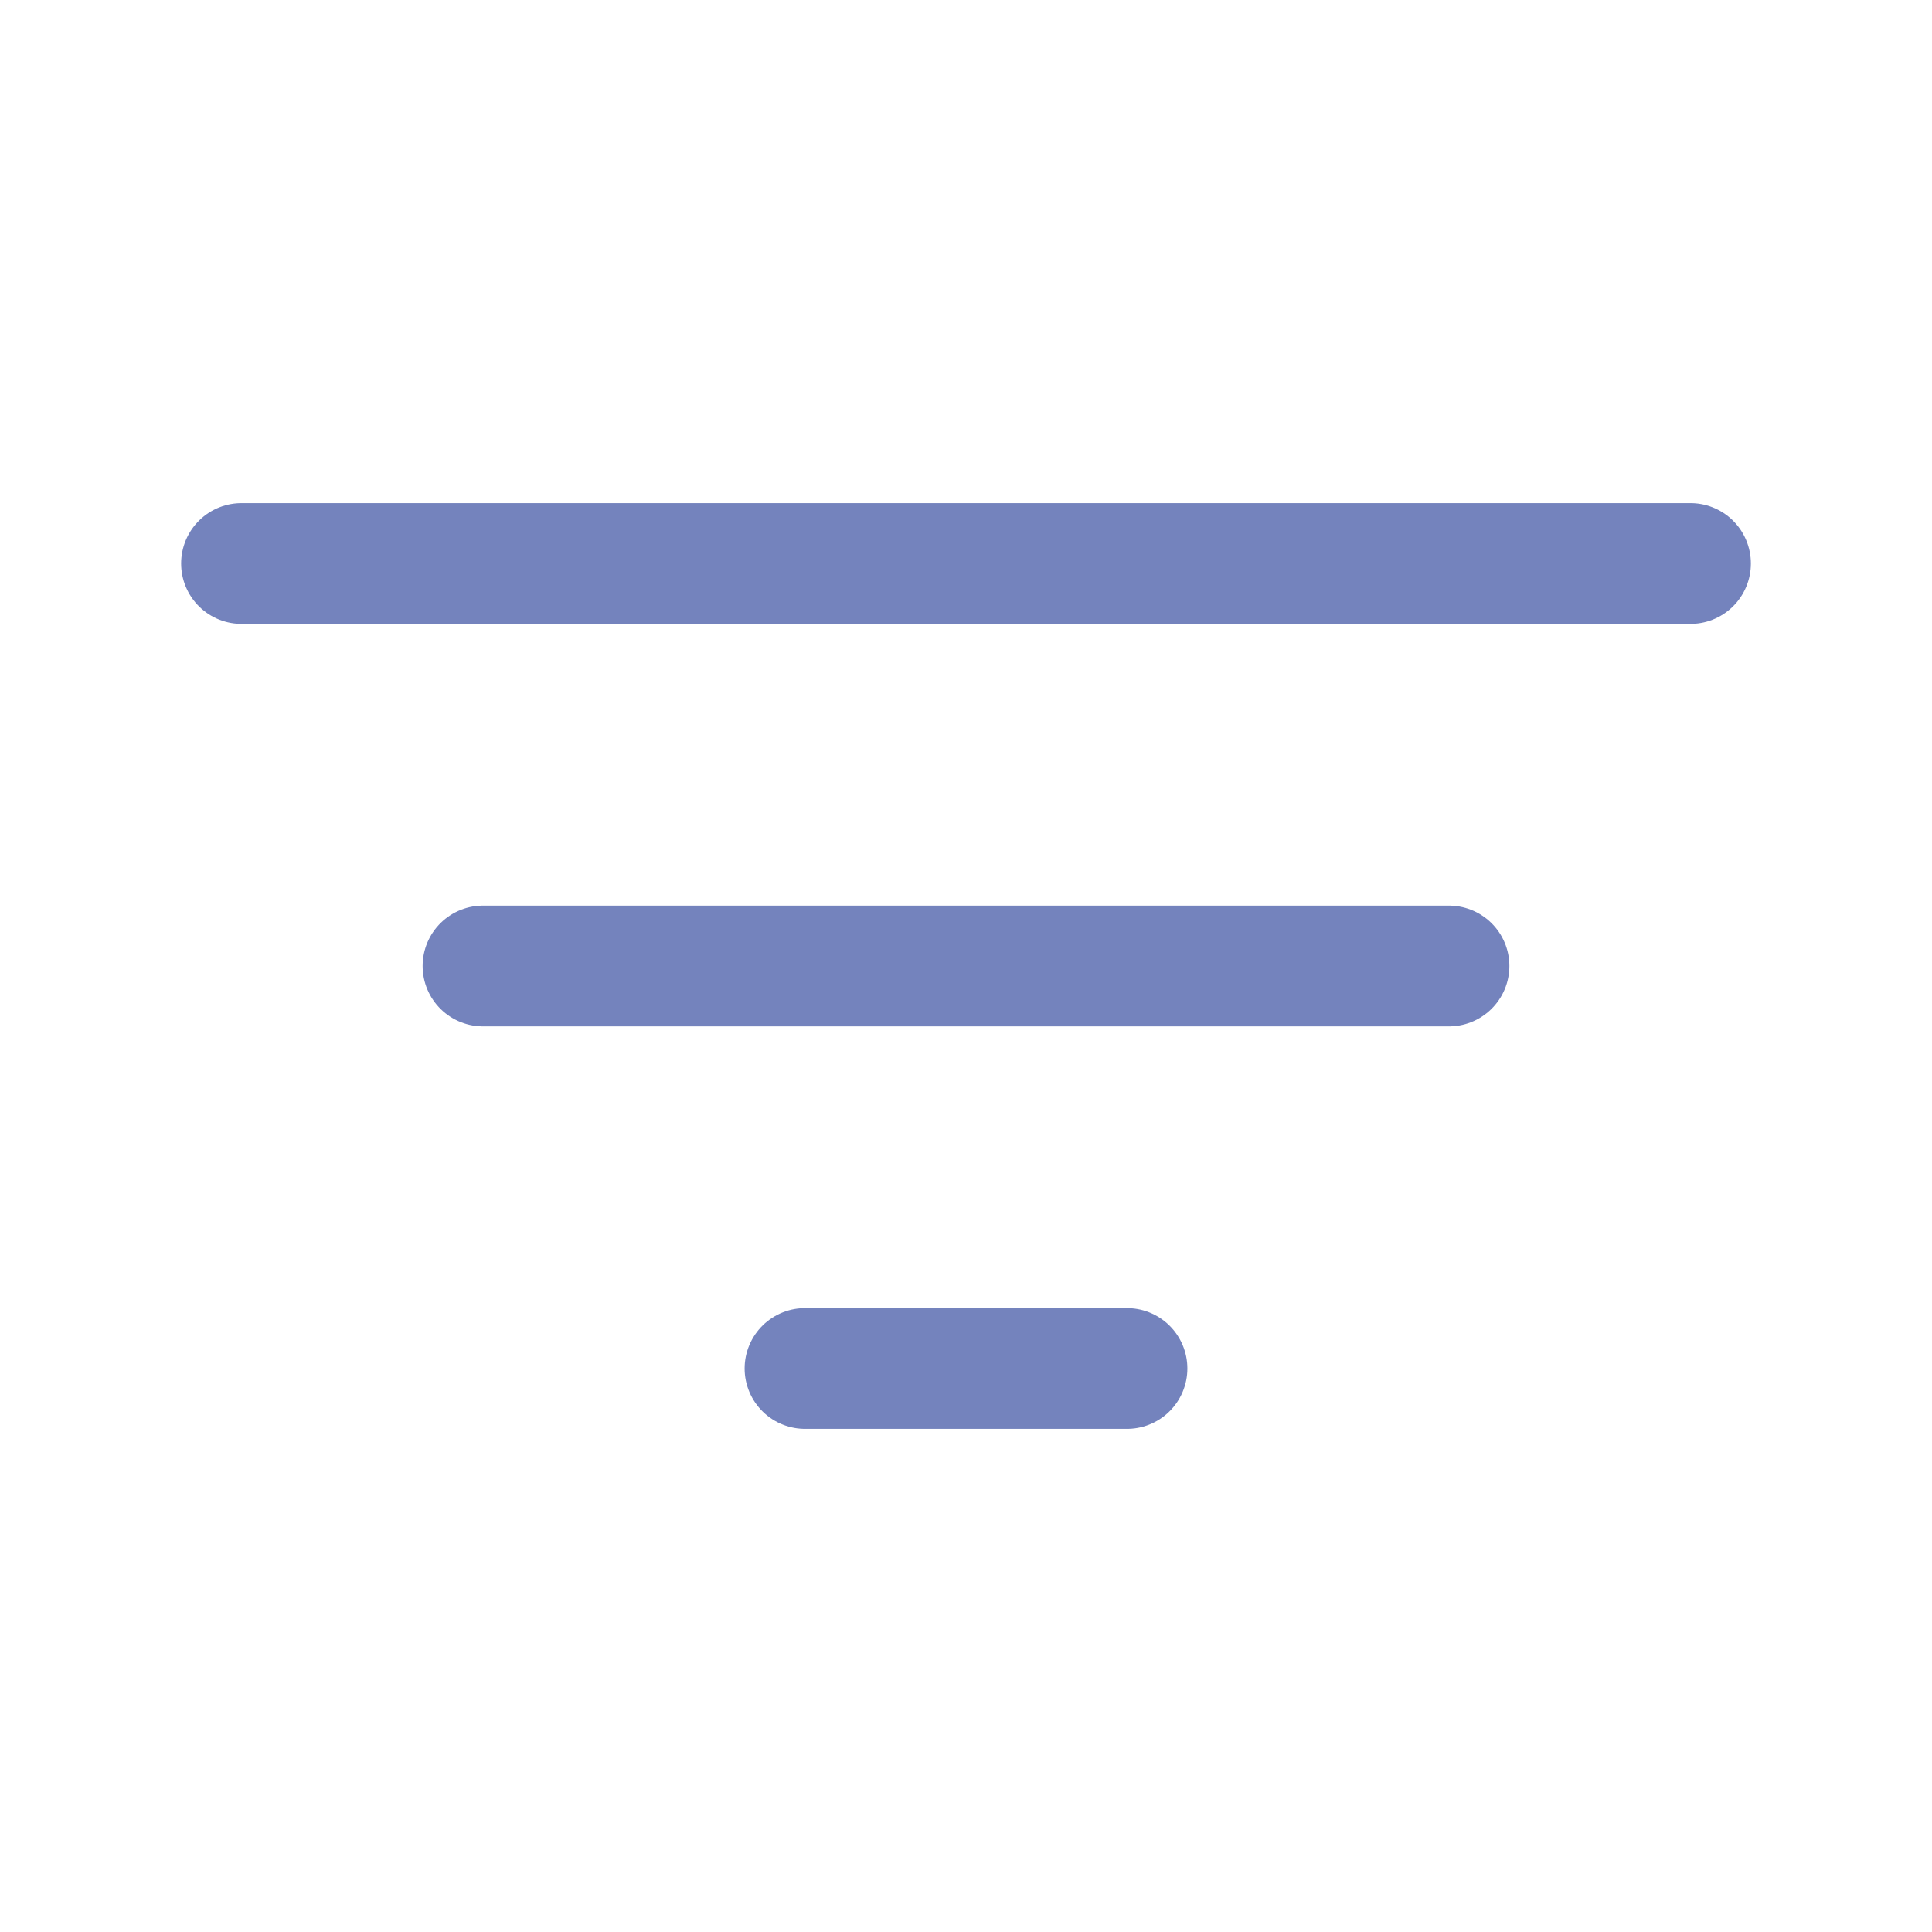
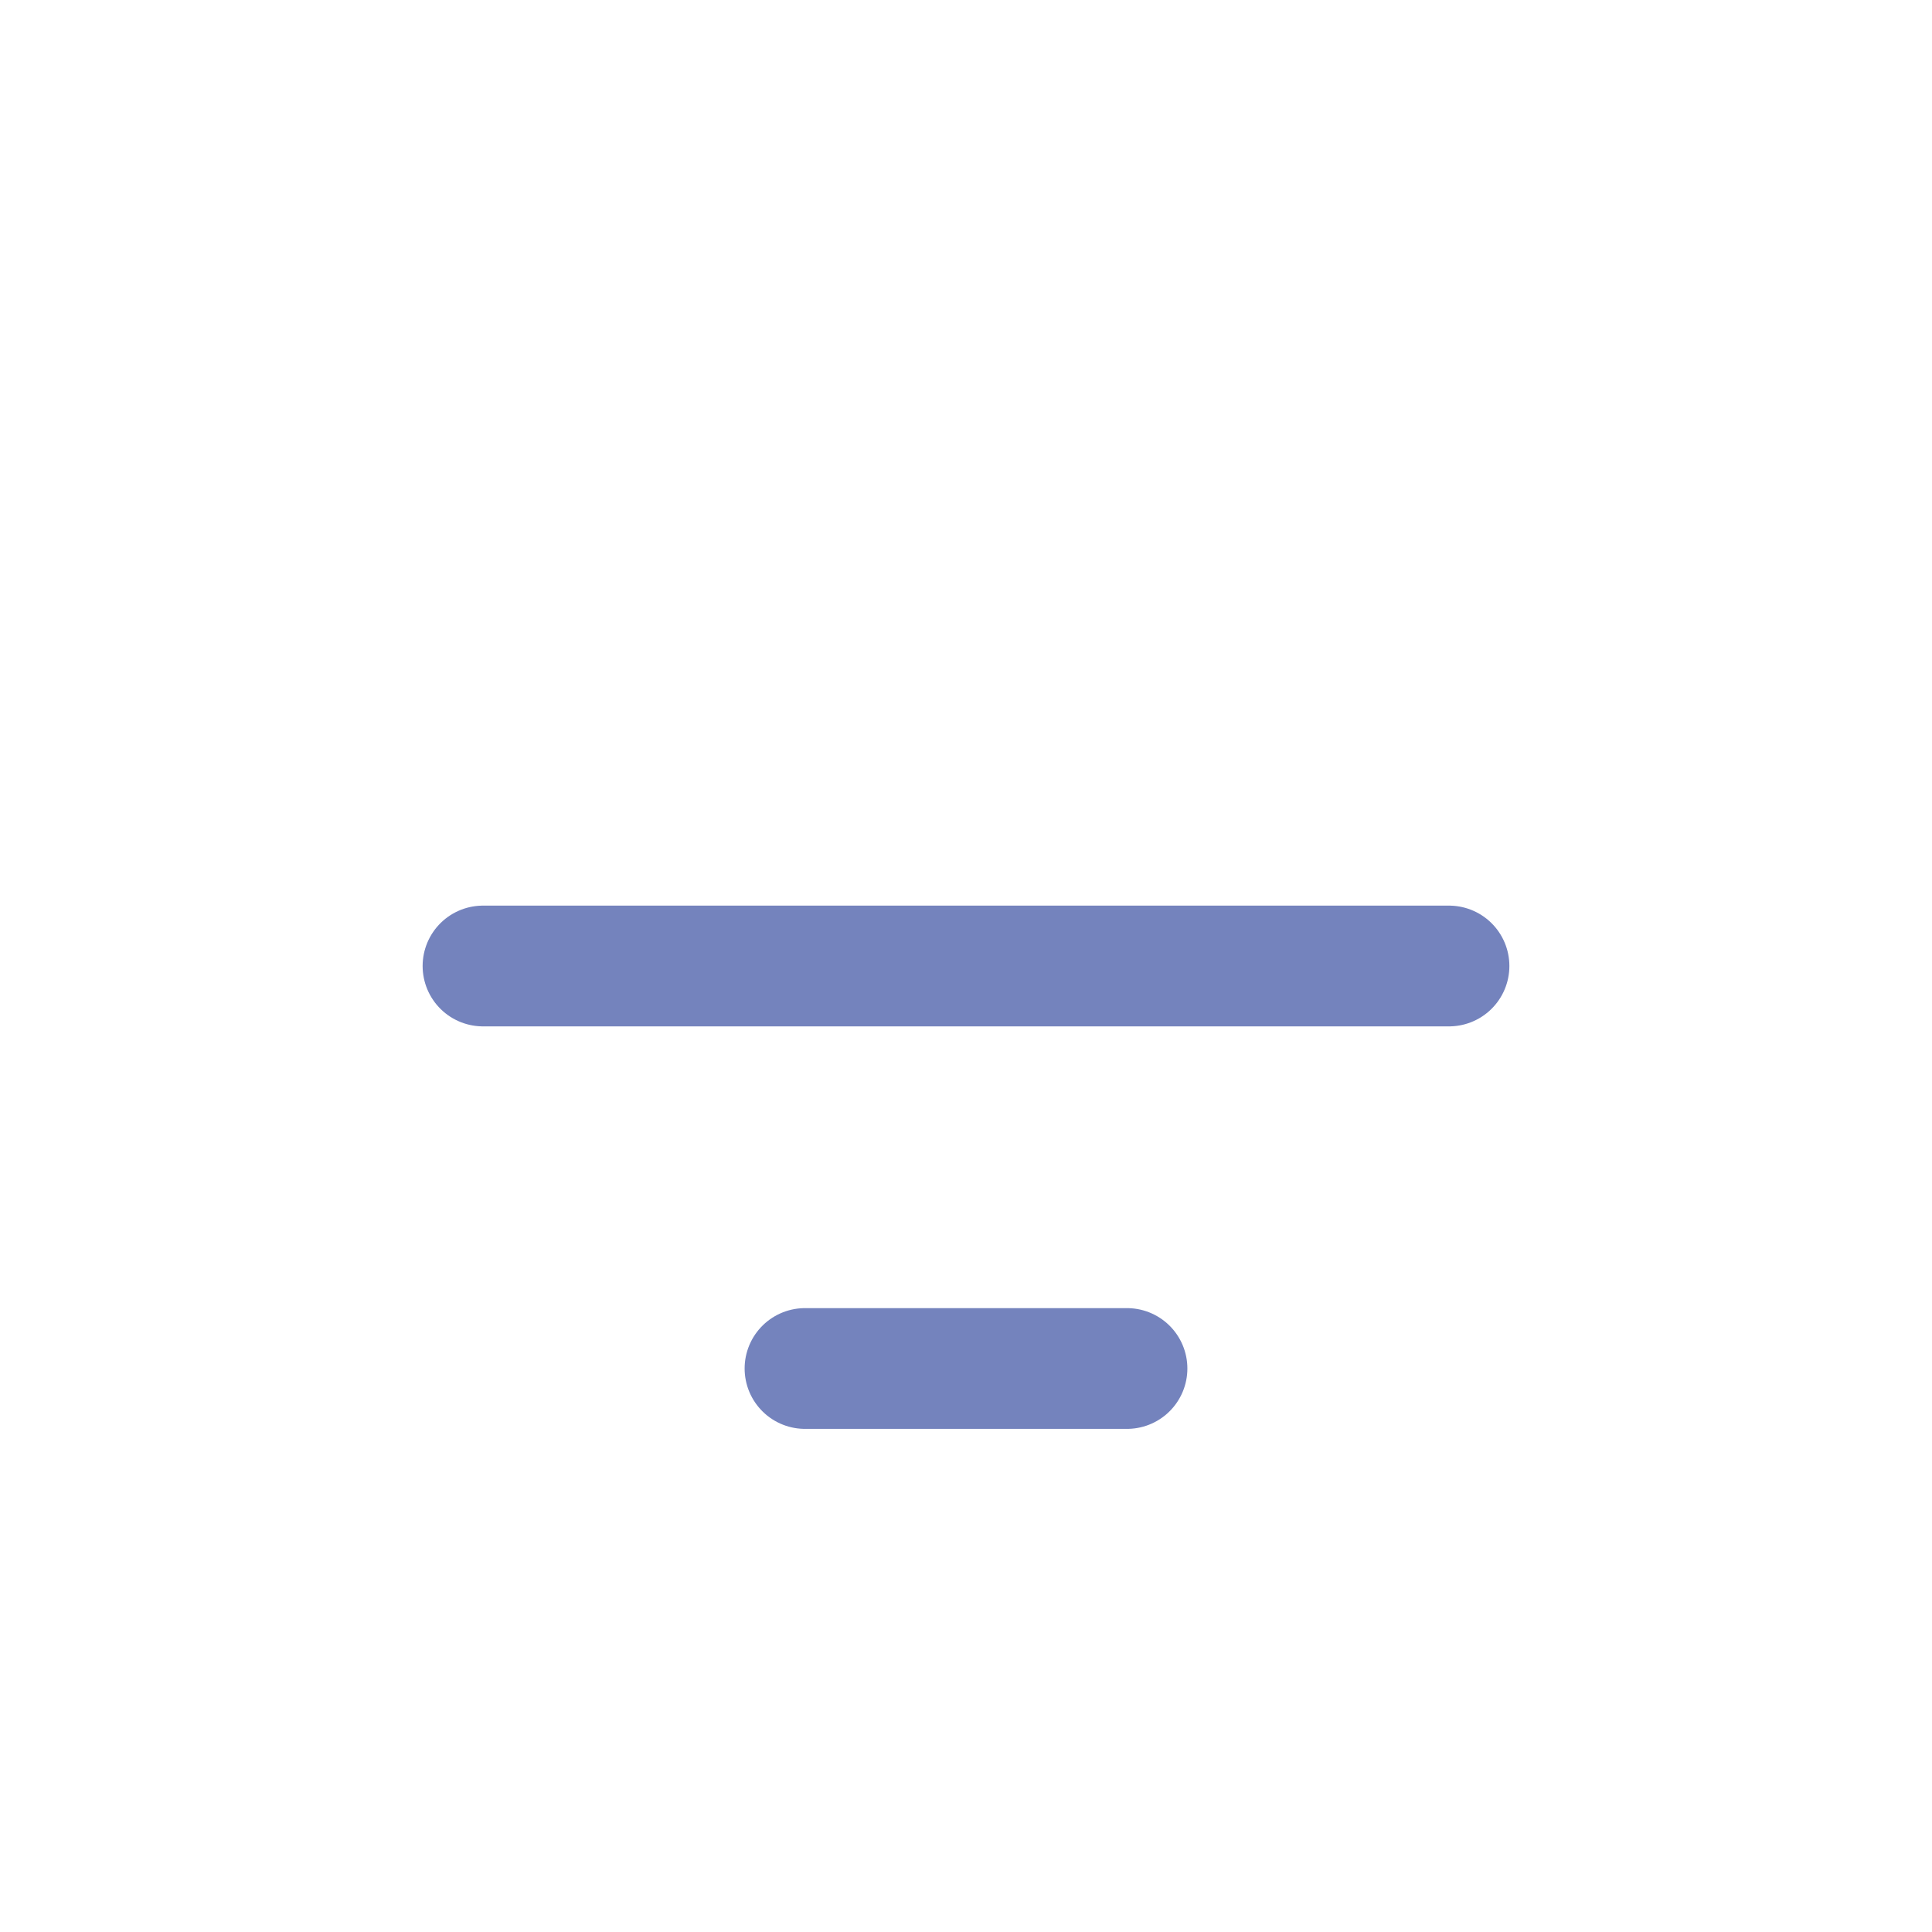
<svg xmlns="http://www.w3.org/2000/svg" width="24" height="24" viewBox="0 0 24 24" fill="none">
-   <path d="M3 7H21" stroke="#7483BD" stroke-width="1.5" stroke-linecap="round" />
  <path d="M6 12H18" stroke="#7483BD" stroke-width="1.5" stroke-linecap="round" />
  <path d="M10 17H14" stroke="#7483BD" stroke-width="1.5" stroke-linecap="round" />
</svg>